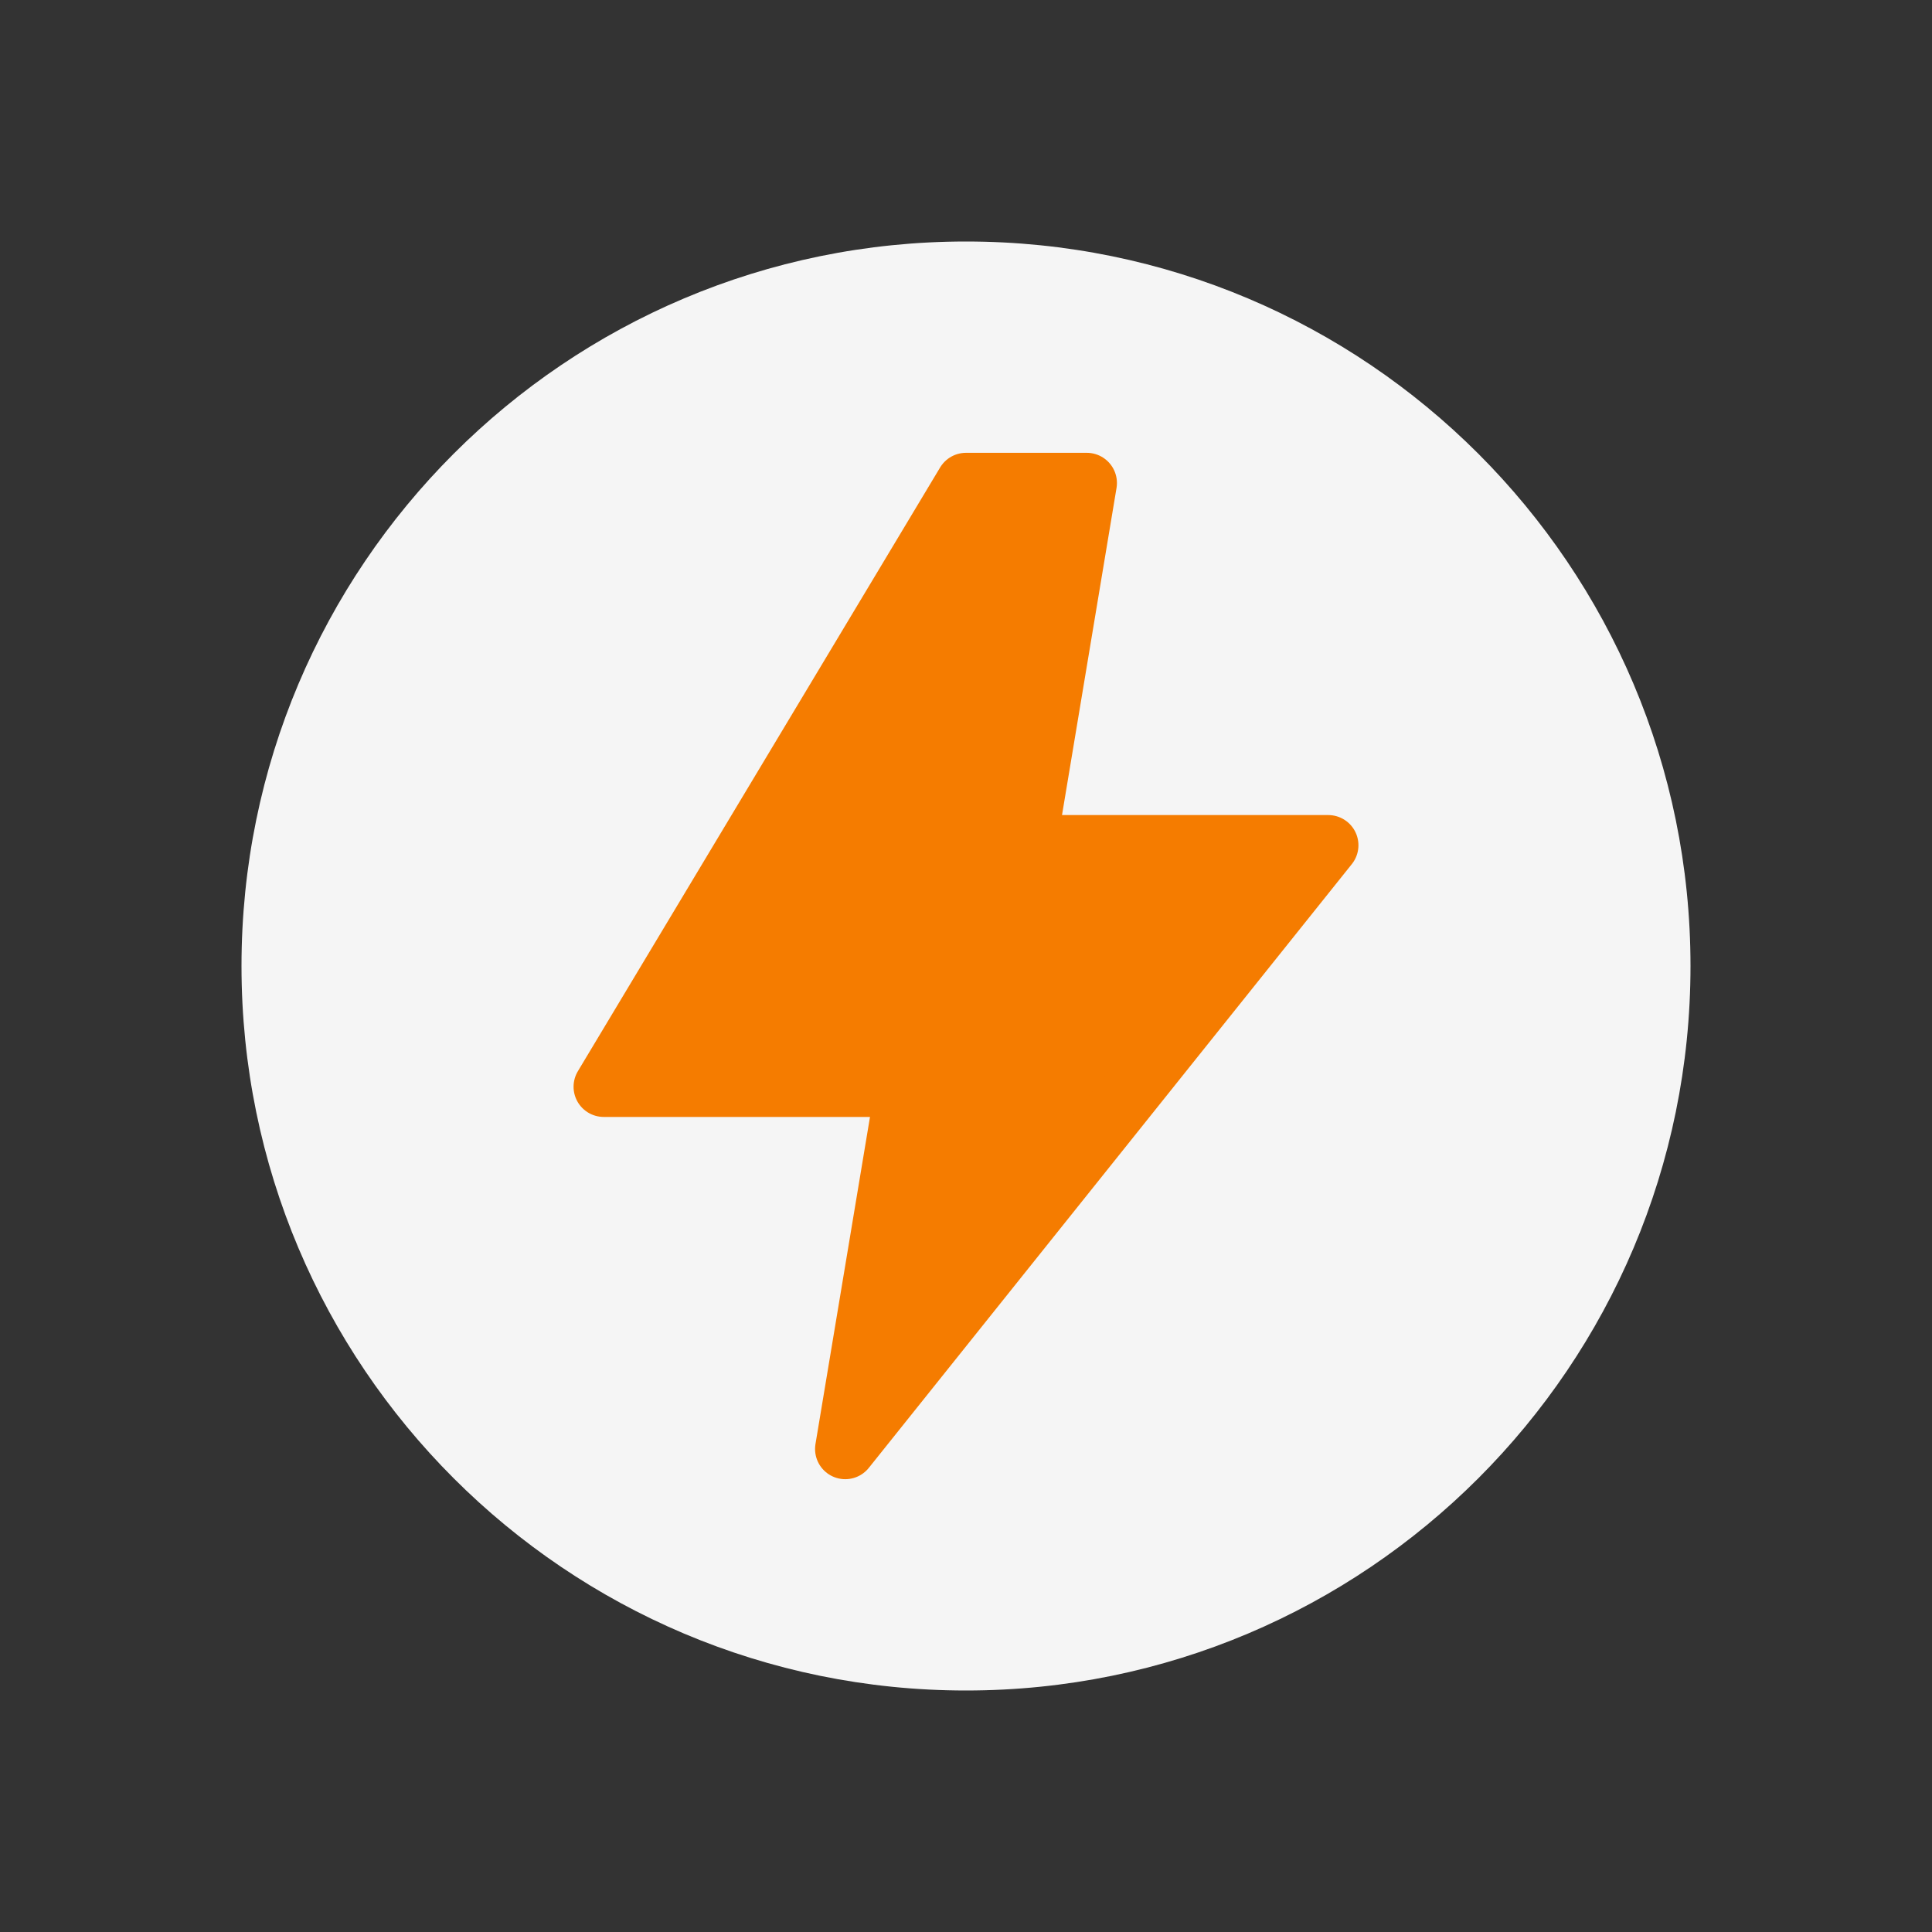
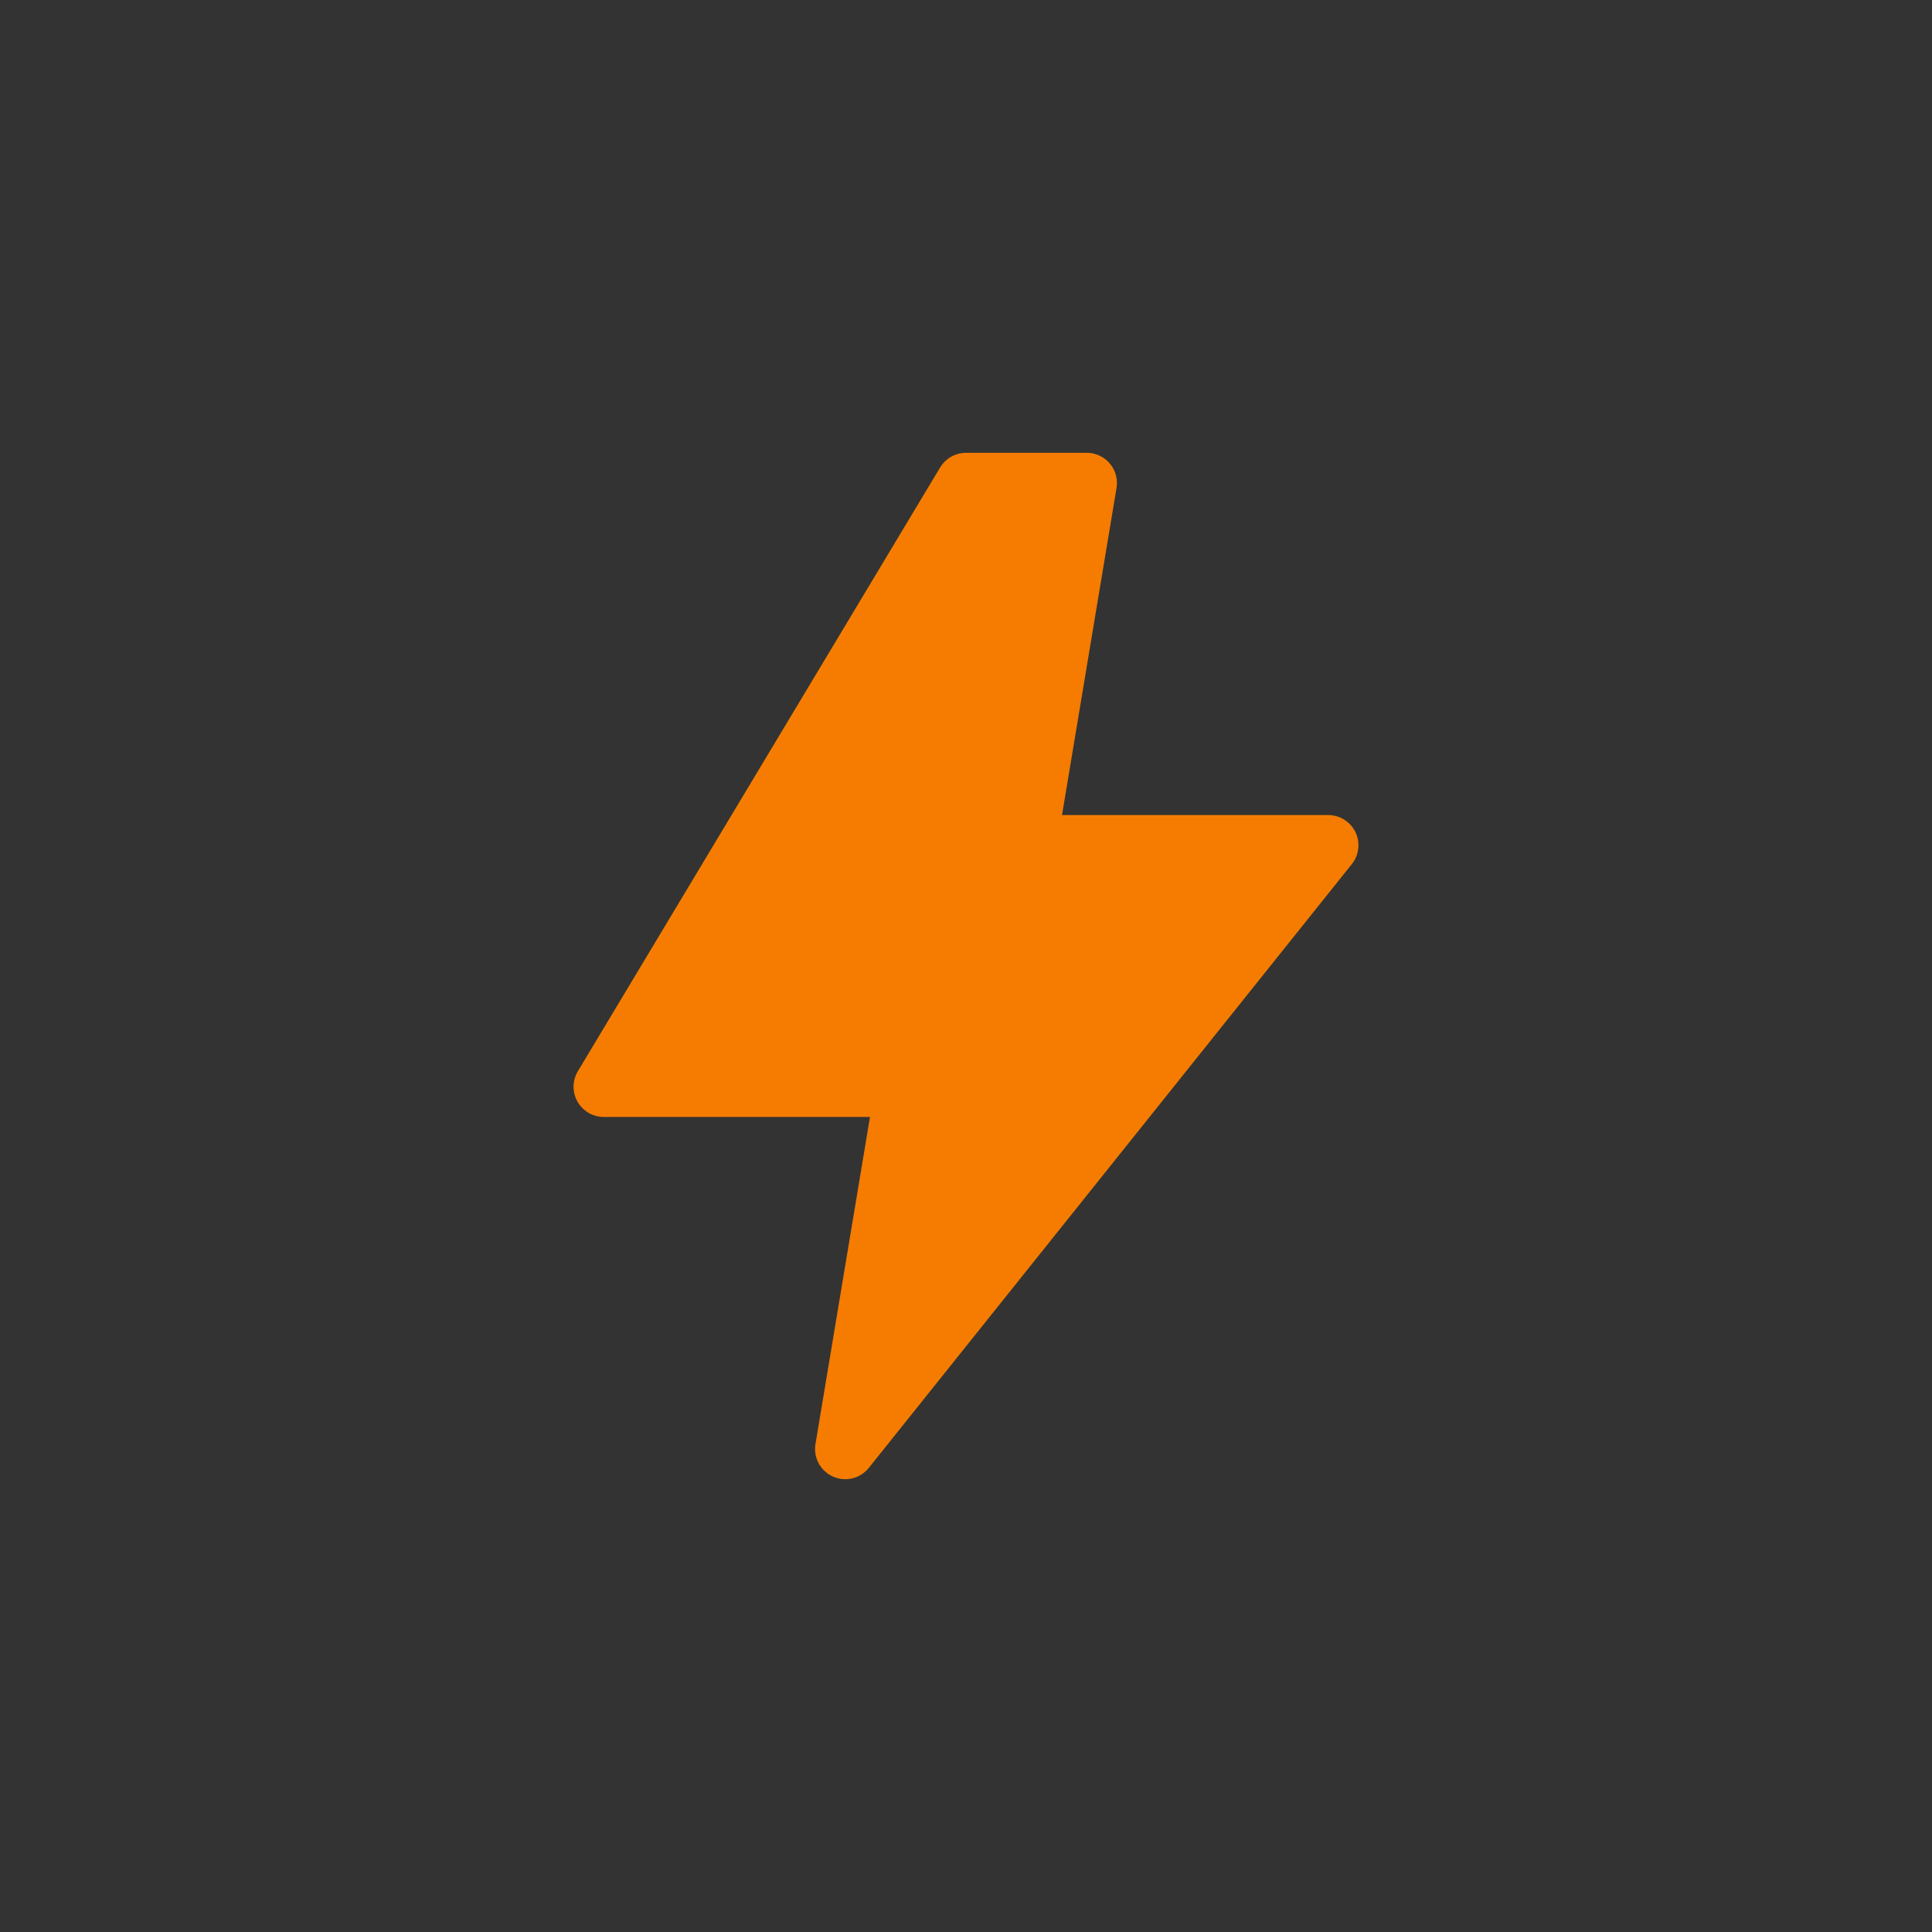
<svg xmlns="http://www.w3.org/2000/svg" width="64" height="64" viewBox="0 0 64 64" fill="none">
  <rect x="0" y="0" width="64" height="64" fill="#333333" stroke="none" />
-   <path d="M32 8C18.745 8 8 18.745 8 32C8 45.255 18.745 56 32 56C45.255 56 56 45.255 56 32C56 18.745 45.255 8 32 8Z" fill="#f5f5f5" />
  <path d="M32 16L20 36H30L28 48L44 28H34L36 16H32Z" fill="#f57c00" stroke="#f57c00" stroke-width="2" stroke-linecap="round" stroke-linejoin="round" />
</svg>